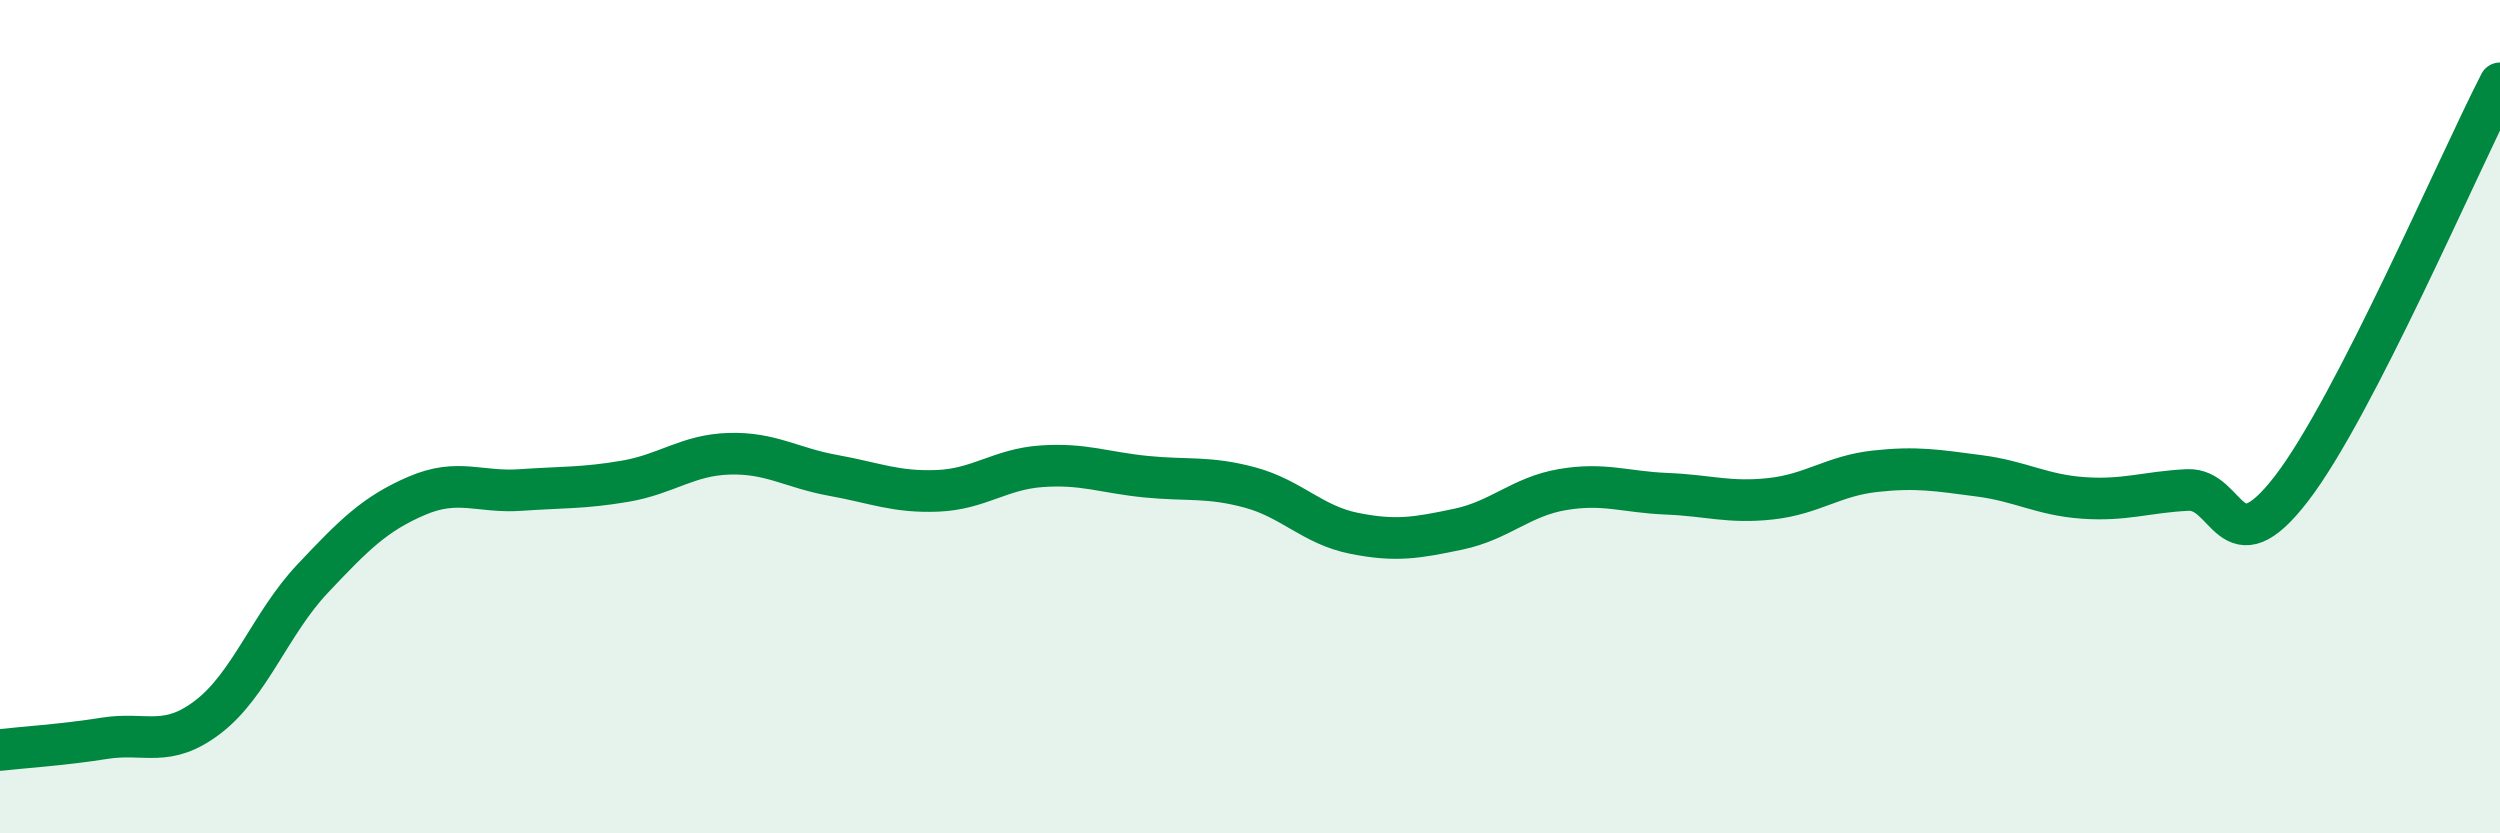
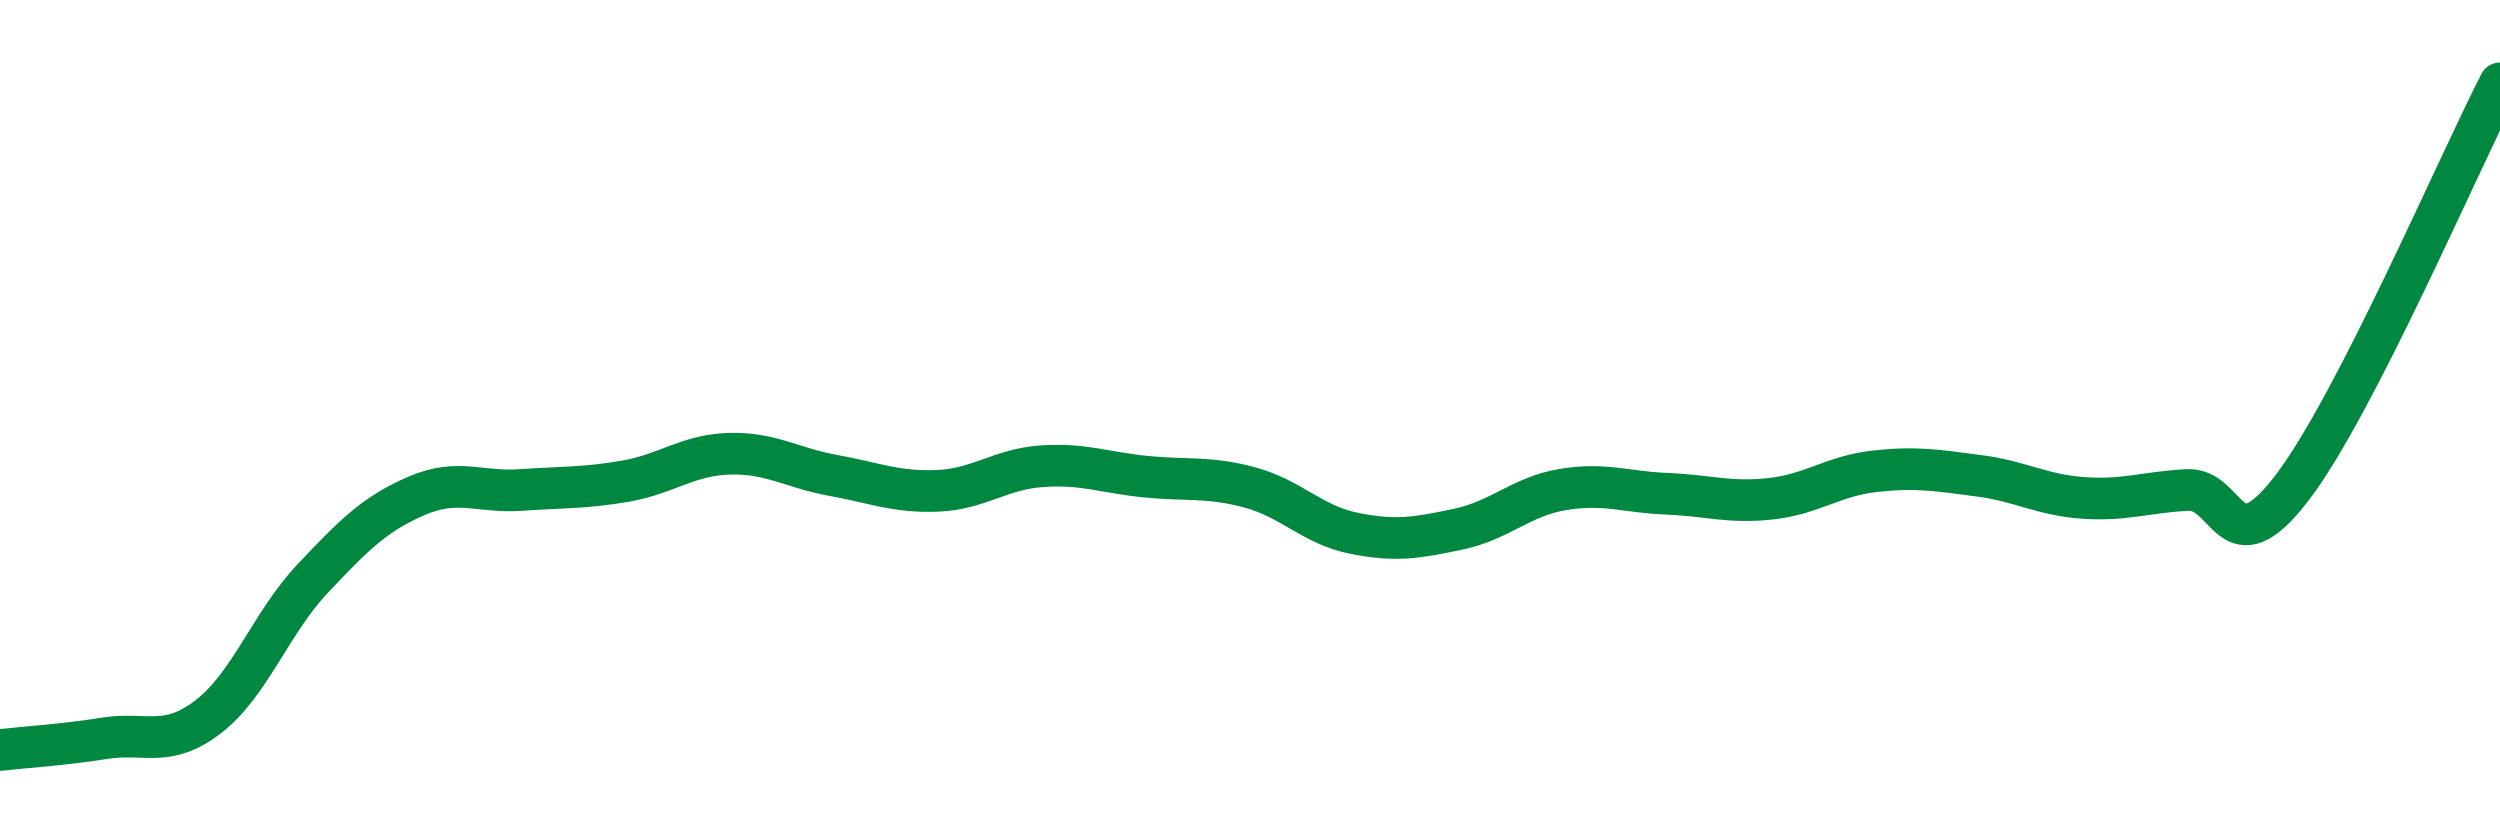
<svg xmlns="http://www.w3.org/2000/svg" width="60" height="20" viewBox="0 0 60 20">
-   <path d="M 0,18 C 0.5,17.94 1.5,17.88 2.5,17.72 C 3.5,17.56 4,17.97 5,17.2 C 6,16.43 6.5,14.95 7.5,13.89 C 8.5,12.83 9,12.33 10,11.9 C 11,11.47 11.5,11.83 12.5,11.76 C 13.5,11.69 14,11.72 15,11.55 C 16,11.38 16.5,10.92 17.5,10.89 C 18.5,10.86 19,11.23 20,11.41 C 21,11.59 21.5,11.82 22.5,11.78 C 23.5,11.74 24,11.26 25,11.19 C 26,11.12 26.5,11.34 27.5,11.44 C 28.5,11.54 29,11.43 30,11.7 C 31,11.97 31.5,12.6 32.5,12.8 C 33.5,13 34,12.91 35,12.7 C 36,12.49 36.5,11.92 37.5,11.75 C 38.5,11.58 39,11.81 40,11.85 C 41,11.89 41.5,12.08 42.5,11.97 C 43.5,11.86 44,11.42 45,11.31 C 46,11.2 46.5,11.29 47.5,11.42 C 48.5,11.55 49,11.88 50,11.95 C 51,12.02 51.5,11.81 52.5,11.76 C 53.5,11.71 53.5,13.67 55,11.72 C 56.5,9.77 59,3.94 60,2L60 20L0 20Z" fill="#008740" opacity="0.1" stroke-linecap="round" stroke-linejoin="round" />
  <path d="M 0,18 C 0.5,17.94 1.5,17.88 2.5,17.72 C 3.5,17.56 4,17.97 5,17.2 C 6,16.43 6.5,14.95 7.5,13.89 C 8.5,12.83 9,12.33 10,11.9 C 11,11.47 11.5,11.83 12.5,11.76 C 13.5,11.69 14,11.72 15,11.55 C 16,11.38 16.5,10.92 17.5,10.89 C 18.5,10.86 19,11.23 20,11.41 C 21,11.59 21.5,11.82 22.5,11.78 C 23.5,11.74 24,11.26 25,11.19 C 26,11.12 26.5,11.34 27.5,11.44 C 28.5,11.54 29,11.43 30,11.7 C 31,11.97 31.5,12.6 32.5,12.8 C 33.5,13 34,12.91 35,12.7 C 36,12.49 36.5,11.92 37.5,11.75 C 38.5,11.58 39,11.81 40,11.85 C 41,11.89 41.5,12.08 42.5,11.97 C 43.5,11.86 44,11.42 45,11.31 C 46,11.2 46.5,11.29 47.5,11.42 C 48.5,11.55 49,11.88 50,11.95 C 51,12.02 51.5,11.81 52.5,11.76 C 53.5,11.71 53.5,13.67 55,11.72 C 56.5,9.77 59,3.94 60,2" stroke="#008740" stroke-width="1" fill="none" stroke-linecap="round" stroke-linejoin="round" />
</svg>